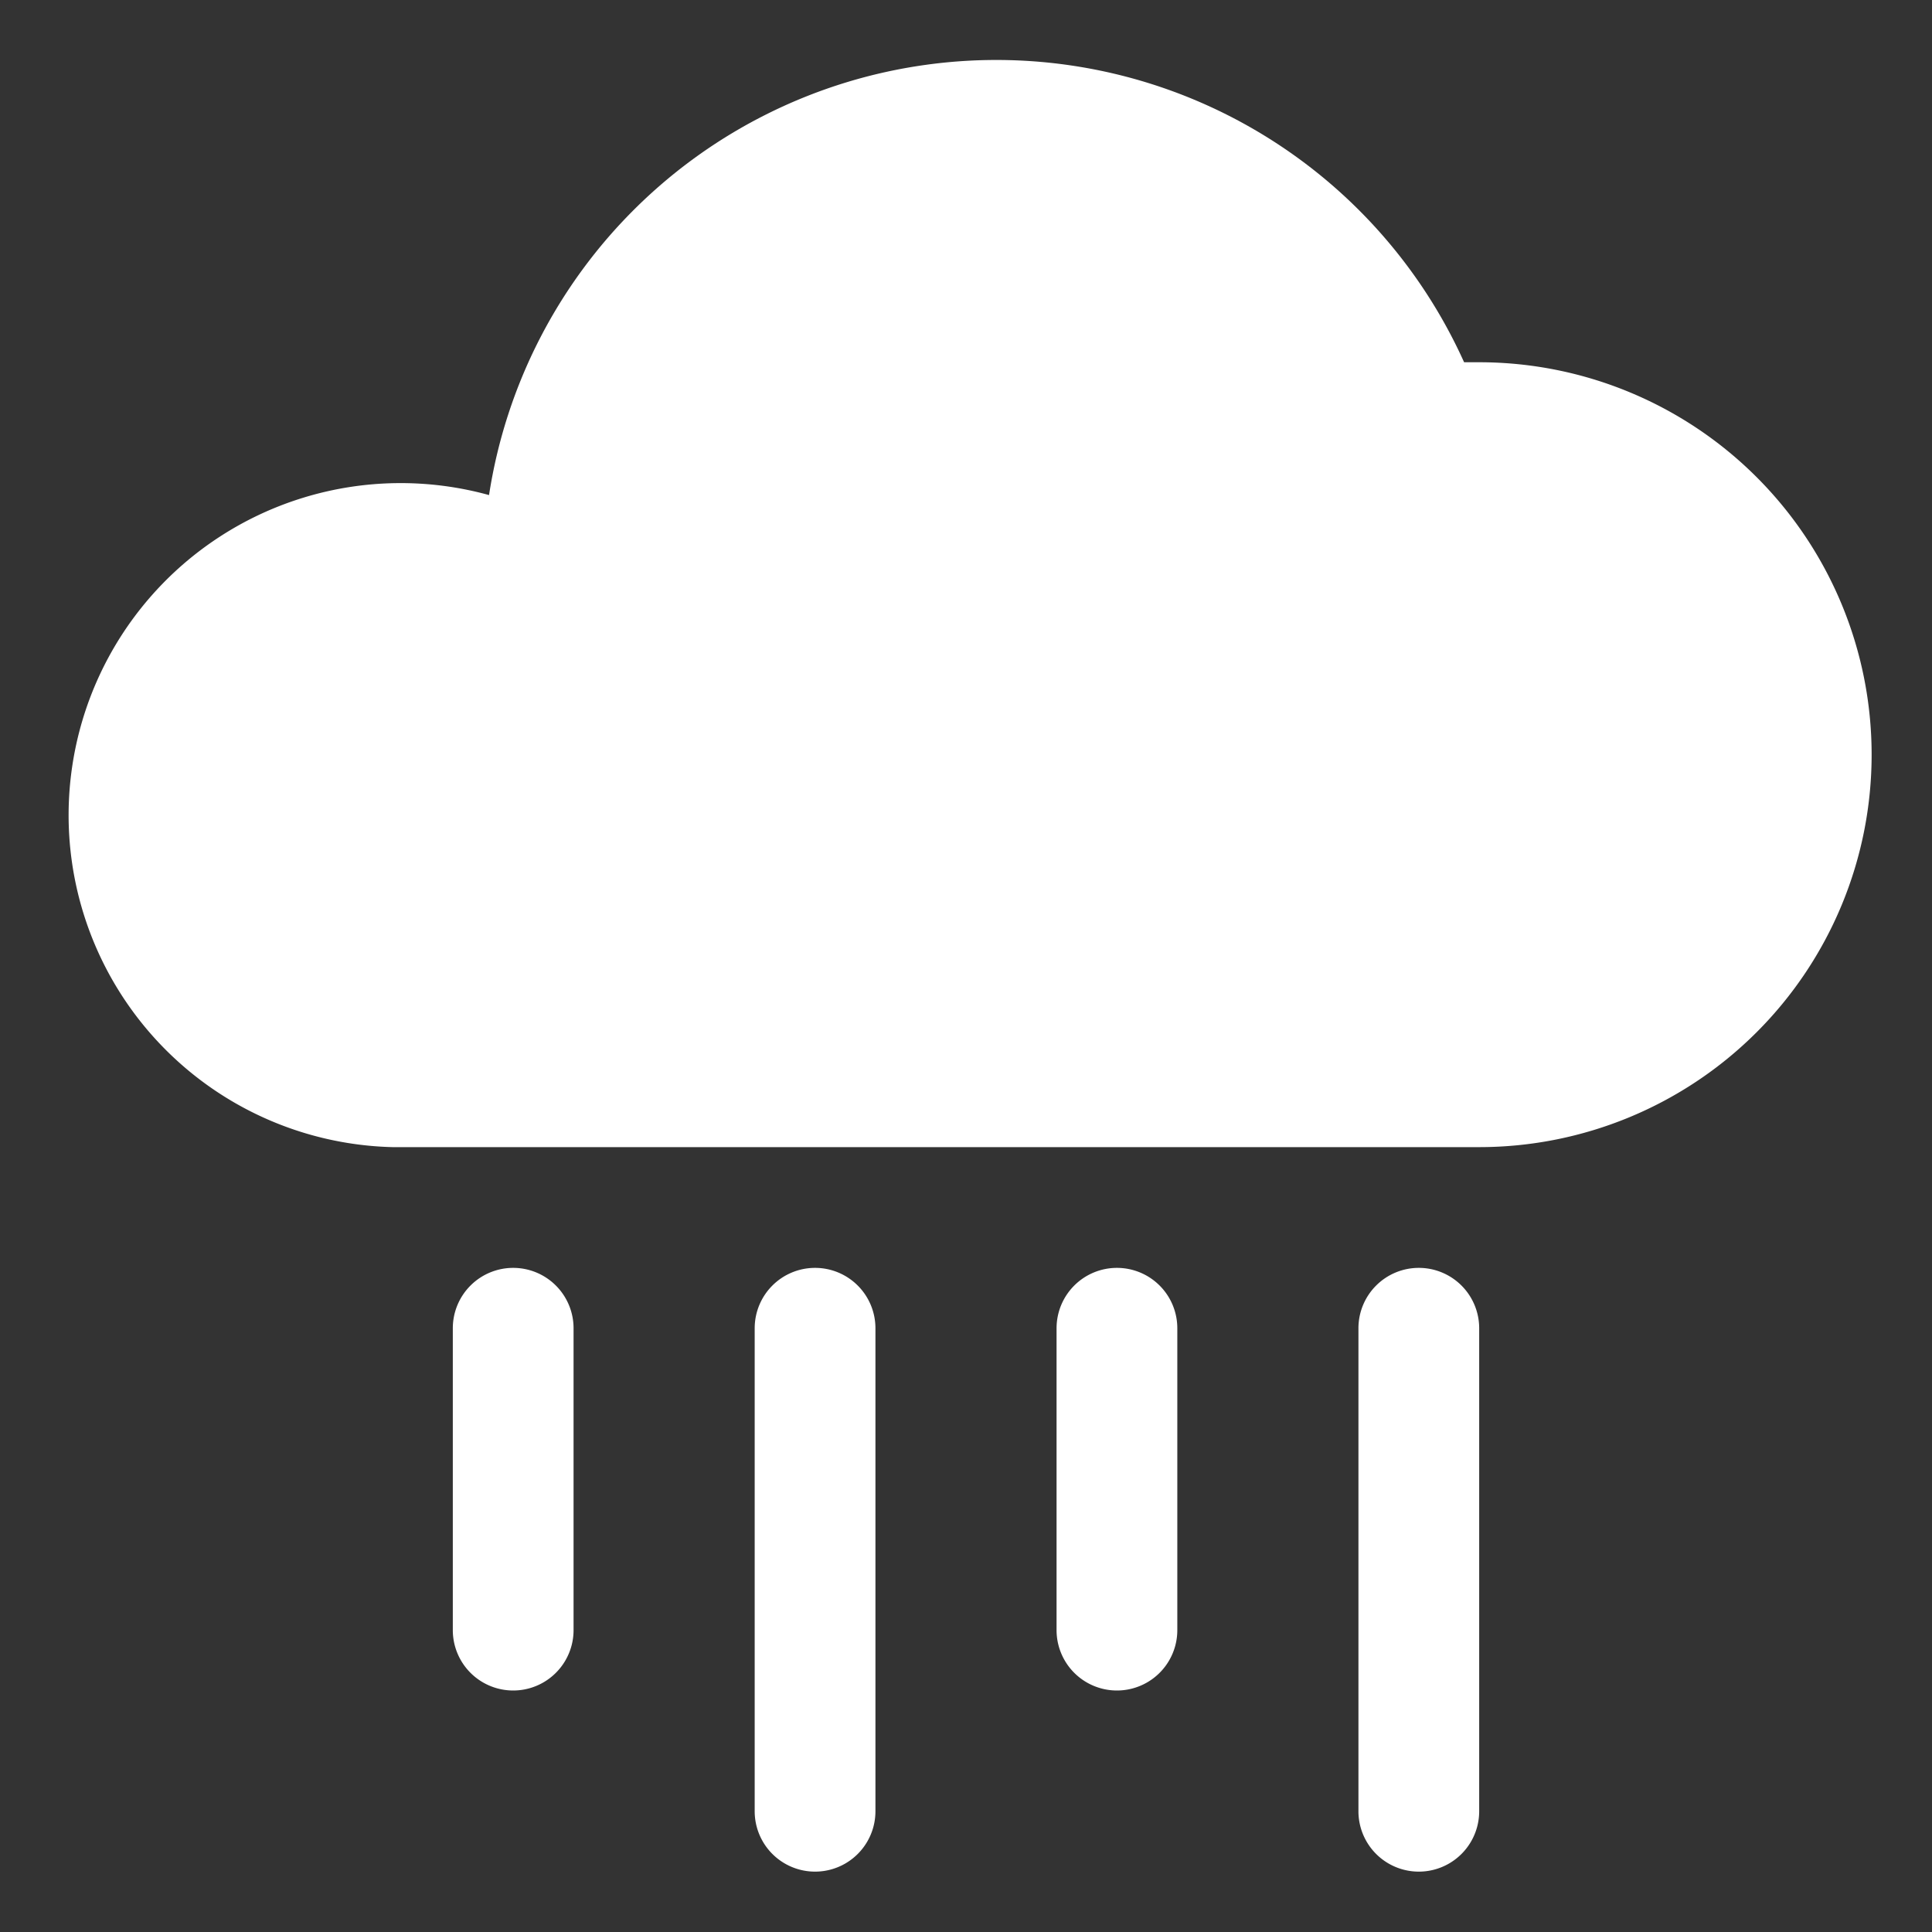
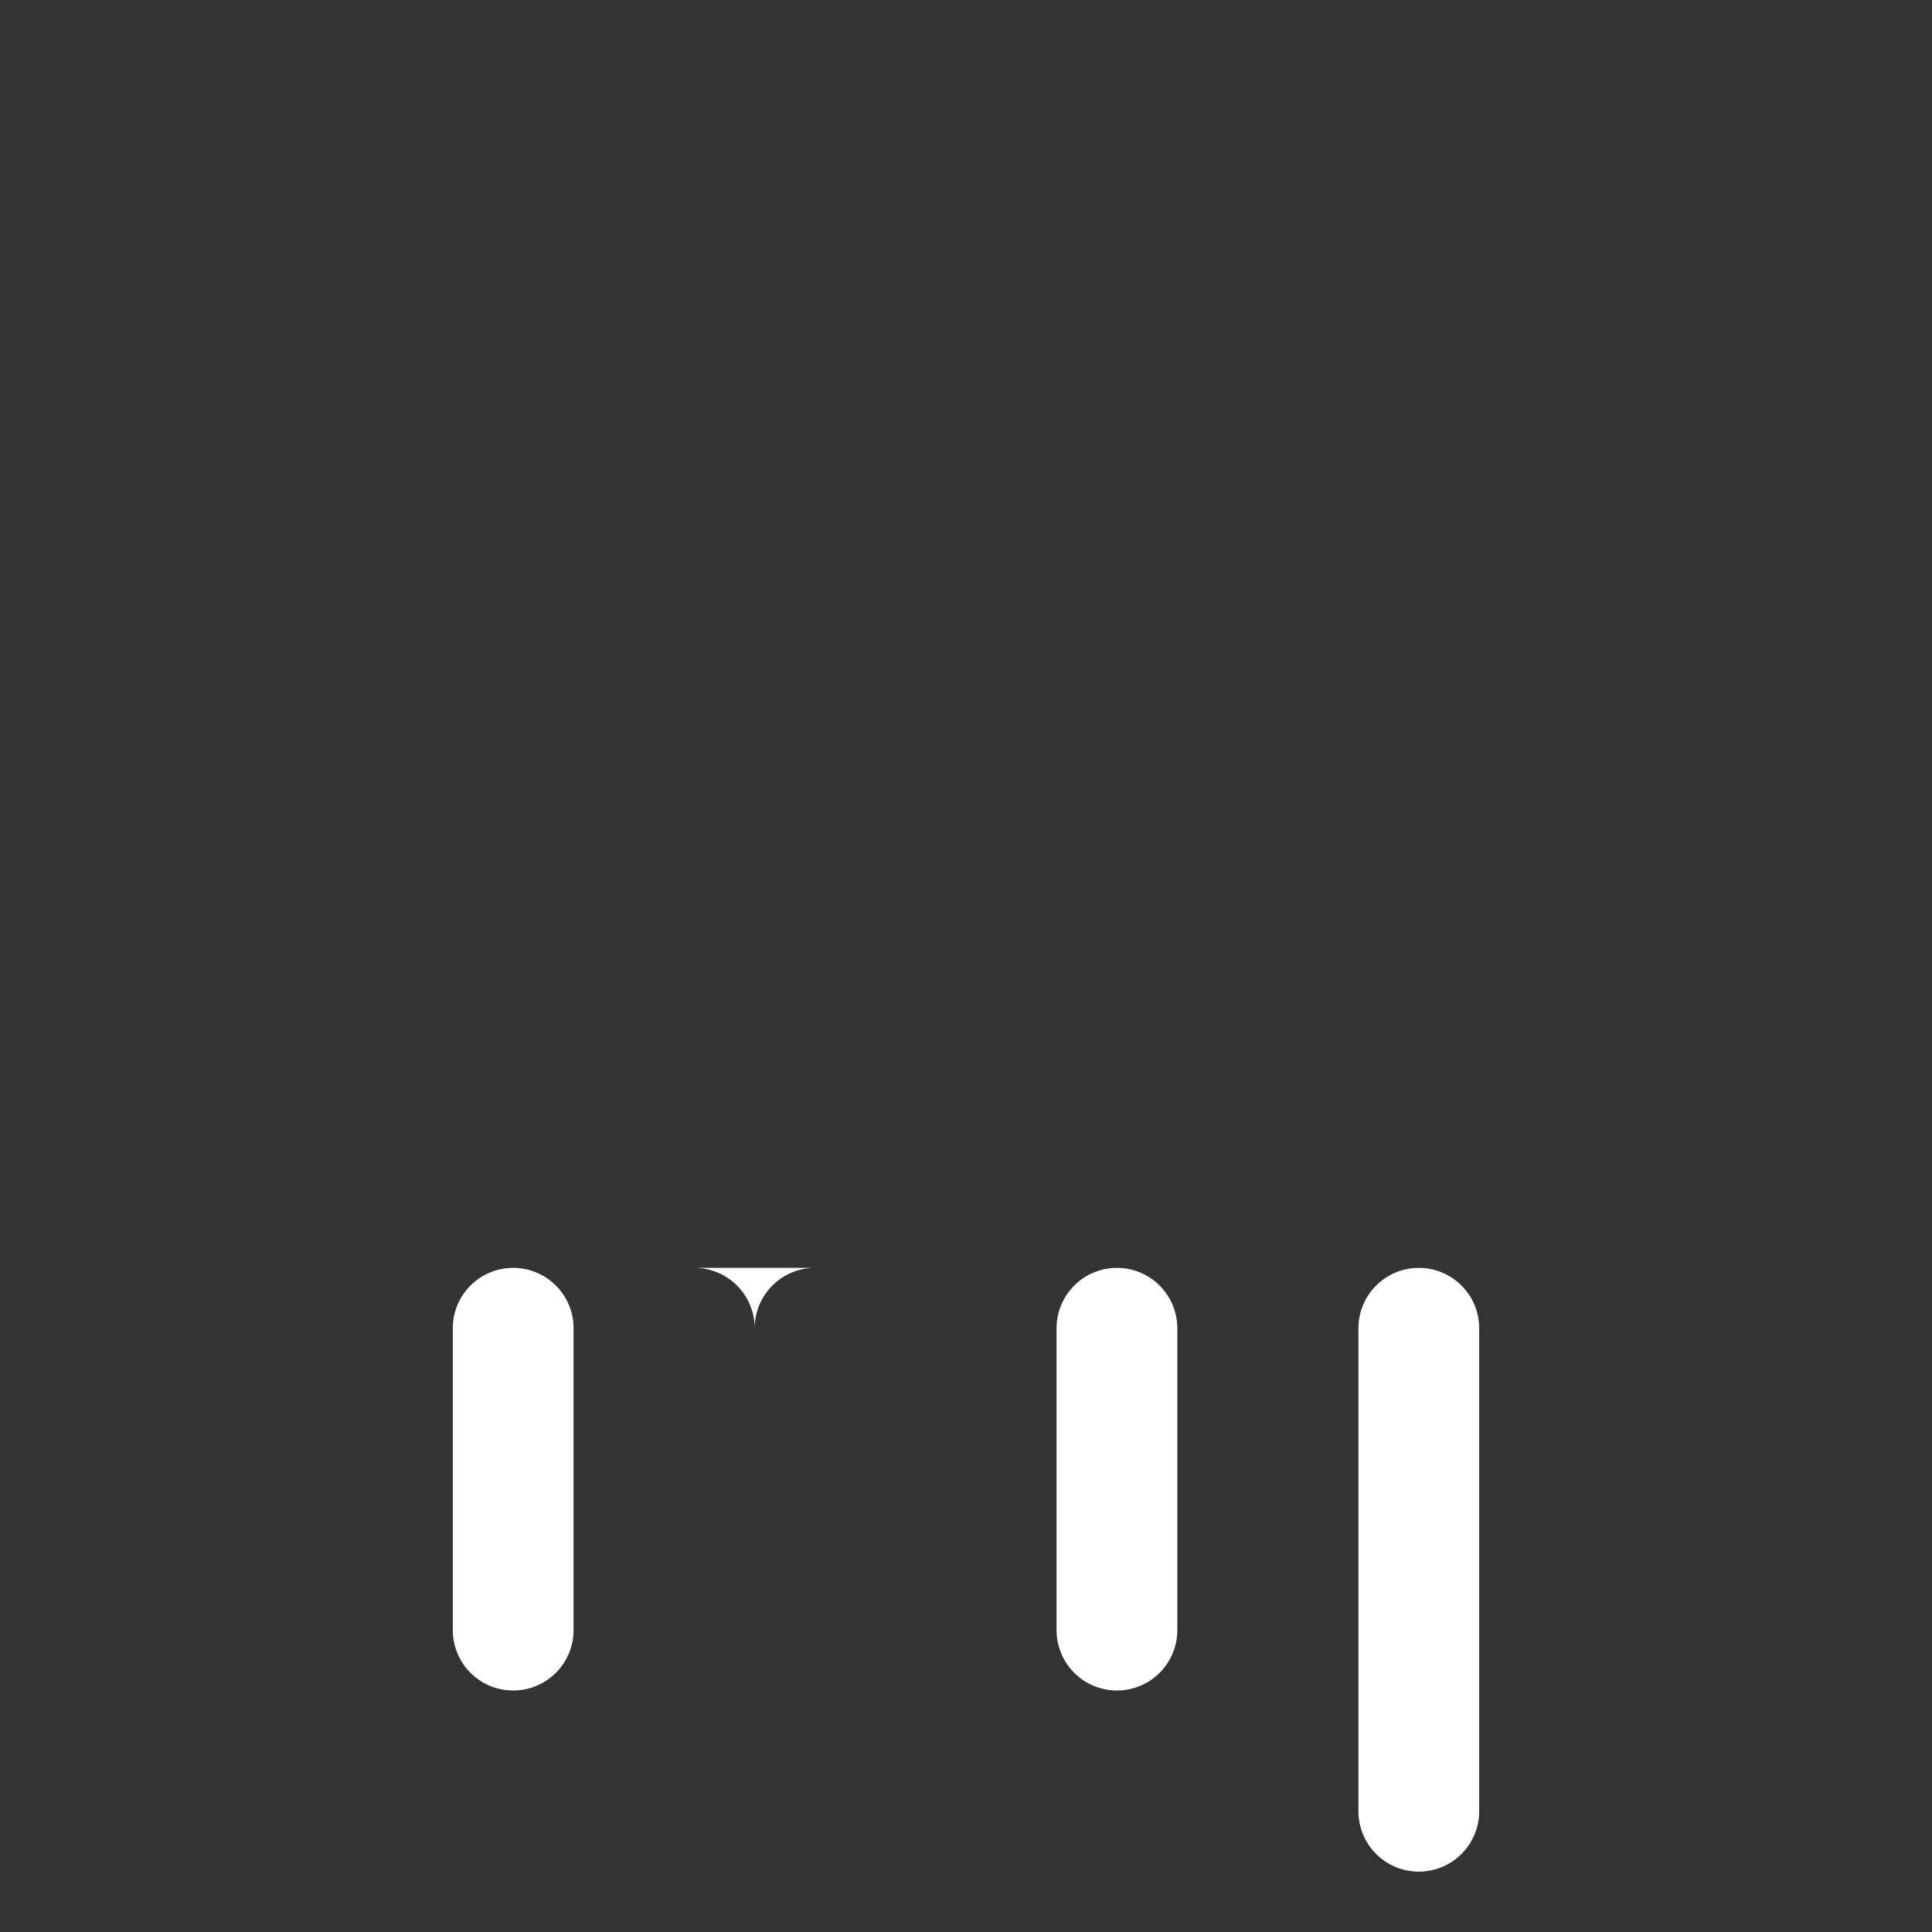
<svg xmlns="http://www.w3.org/2000/svg" viewBox="0 0 64 64">
  <rect x="0" y="0" width="64" height="64" fill="#333333" stroke="none" />
  <g fill="#fff">
-     <path d="m49 12h-.5a17 17 0 0 0 -32.3 4.4 11 11 0 1 0 -3.2 21.6h36a13 13 0 0 0 0-26z" />
-     <path d="m47 42a2 2 0 0 0 -2 2v16a2 2 0 1 0 4 0v-16a2 2 0 0 0 -2-2zm-10 0a2 2 0 0 0 -2 2v10a2 2 0 1 0 4 0v-10a2 2 0 0 0 -2-2zm-10 0a2 2 0 0 0 -2 2v16a2 2 0 1 0 4 0v-16a2 2 0 0 0 -2-2zm-10 0a2 2 0 0 0 -2 2v10a2 2 0 1 0 4 0v-10a2 2 0 0 0 -2-2z" />
+     <path d="m47 42a2 2 0 0 0 -2 2v16a2 2 0 1 0 4 0v-16a2 2 0 0 0 -2-2zm-10 0a2 2 0 0 0 -2 2v10a2 2 0 1 0 4 0v-10a2 2 0 0 0 -2-2zm-10 0a2 2 0 0 0 -2 2v16v-16a2 2 0 0 0 -2-2zm-10 0a2 2 0 0 0 -2 2v10a2 2 0 1 0 4 0v-10a2 2 0 0 0 -2-2z" />
  </g>
</svg>